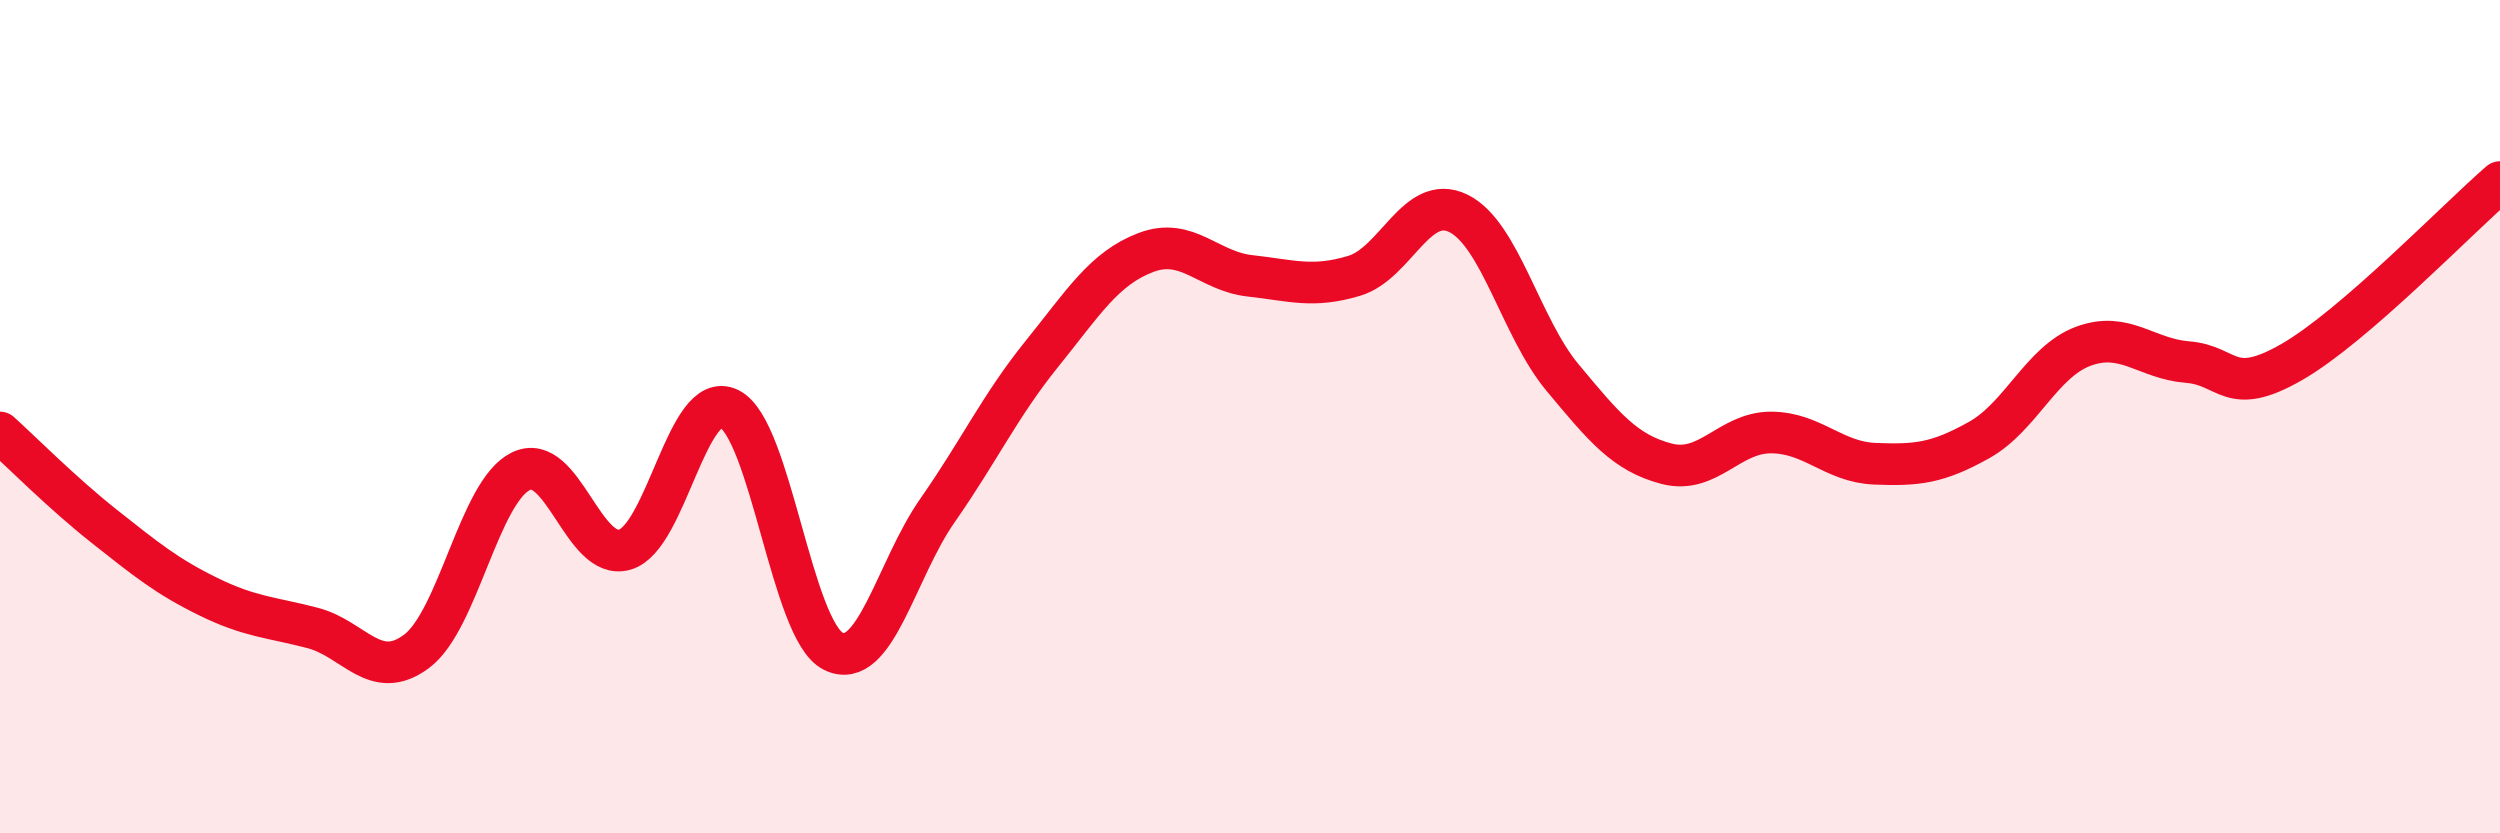
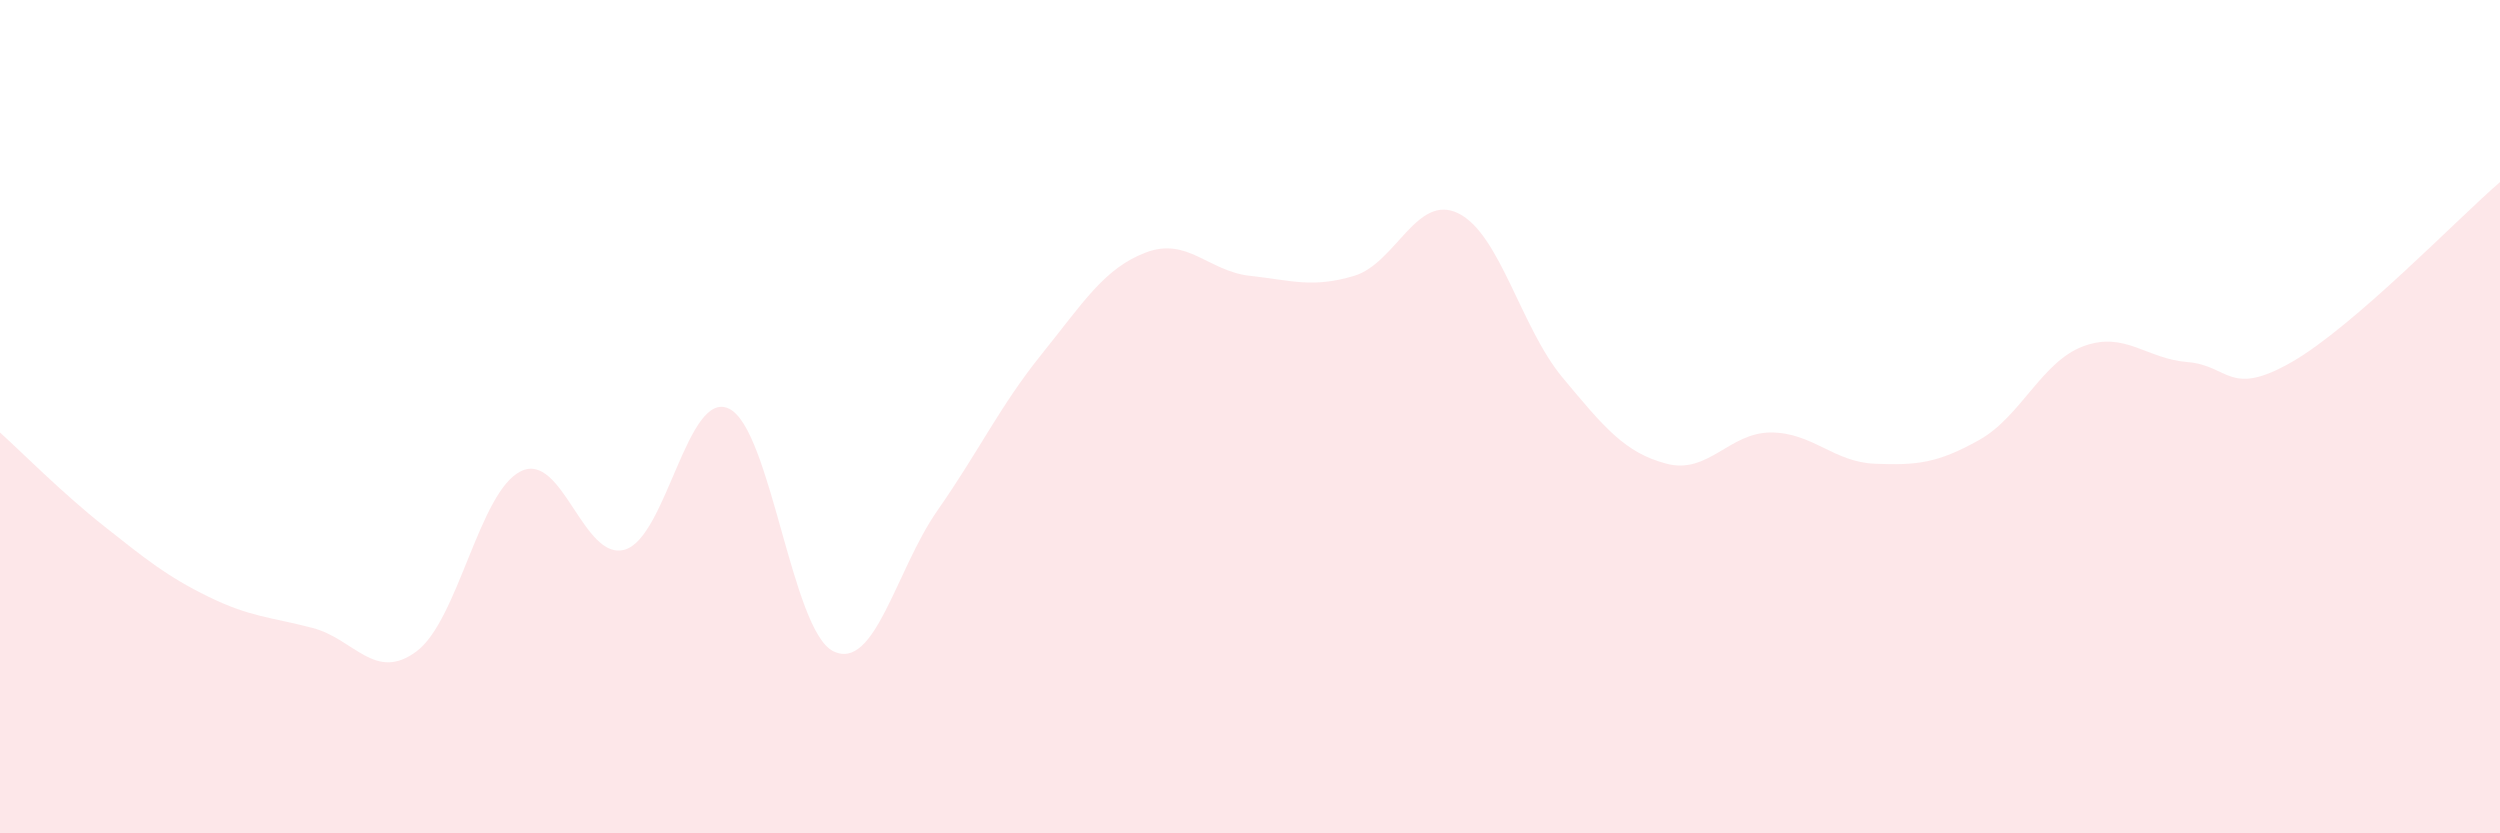
<svg xmlns="http://www.w3.org/2000/svg" width="60" height="20" viewBox="0 0 60 20">
  <path d="M 0,10.38 C 0.5,10.83 1.5,11.84 2.5,12.63 C 3.5,13.42 4,13.83 5,14.32 C 6,14.81 6.5,14.81 7.5,15.07 C 8.5,15.33 9,16.38 10,15.63 C 11,14.88 11.5,11.8 12.5,11.31 C 13.5,10.82 14,13.49 15,13.19 C 16,12.89 16.5,9.32 17.5,9.81 C 18.5,10.3 19,15.14 20,15.63 C 21,16.12 21.5,13.68 22.5,12.25 C 23.5,10.82 24,9.74 25,8.5 C 26,7.26 26.5,6.44 27.5,6.06 C 28.5,5.68 29,6.51 30,6.62 C 31,6.73 31.5,6.92 32.5,6.62 C 33.5,6.32 34,4.63 35,5.12 C 36,5.61 36.5,7.86 37.5,9.06 C 38.5,10.26 39,10.87 40,11.13 C 41,11.39 41.5,10.38 42.5,10.38 C 43.5,10.38 44,11.09 45,11.13 C 46,11.17 46.5,11.12 47.5,10.56 C 48.5,10 49,8.68 50,8.31 C 51,7.94 51.5,8.61 52.5,8.69 C 53.5,8.77 53.5,9.55 55,8.69 C 56.5,7.83 59,5.23 60,4.37L60 20L0 20Z" fill="#EB0A25" opacity="0.1" stroke-linecap="round" stroke-linejoin="round" />
-   <path d="M 0,10.38 C 0.5,10.83 1.5,11.84 2.5,12.63 C 3.5,13.42 4,13.83 5,14.32 C 6,14.81 6.5,14.81 7.5,15.07 C 8.5,15.33 9,16.38 10,15.63 C 11,14.88 11.5,11.8 12.5,11.31 C 13.5,10.82 14,13.49 15,13.19 C 16,12.89 16.5,9.32 17.5,9.81 C 18.5,10.3 19,15.14 20,15.63 C 21,16.12 21.5,13.68 22.5,12.25 C 23.5,10.82 24,9.74 25,8.5 C 26,7.26 26.5,6.44 27.5,6.06 C 28.5,5.68 29,6.51 30,6.62 C 31,6.73 31.5,6.92 32.5,6.62 C 33.5,6.32 34,4.63 35,5.12 C 36,5.61 36.5,7.86 37.5,9.06 C 38.5,10.26 39,10.87 40,11.13 C 41,11.39 41.5,10.38 42.5,10.38 C 43.5,10.38 44,11.09 45,11.13 C 46,11.17 46.5,11.12 47.5,10.56 C 48.5,10 49,8.68 50,8.31 C 51,7.94 51.5,8.61 52.5,8.69 C 53.5,8.77 53.5,9.55 55,8.69 C 56.5,7.83 59,5.23 60,4.37" stroke="#EB0A25" stroke-width="1" fill="none" stroke-linecap="round" stroke-linejoin="round" />
</svg>